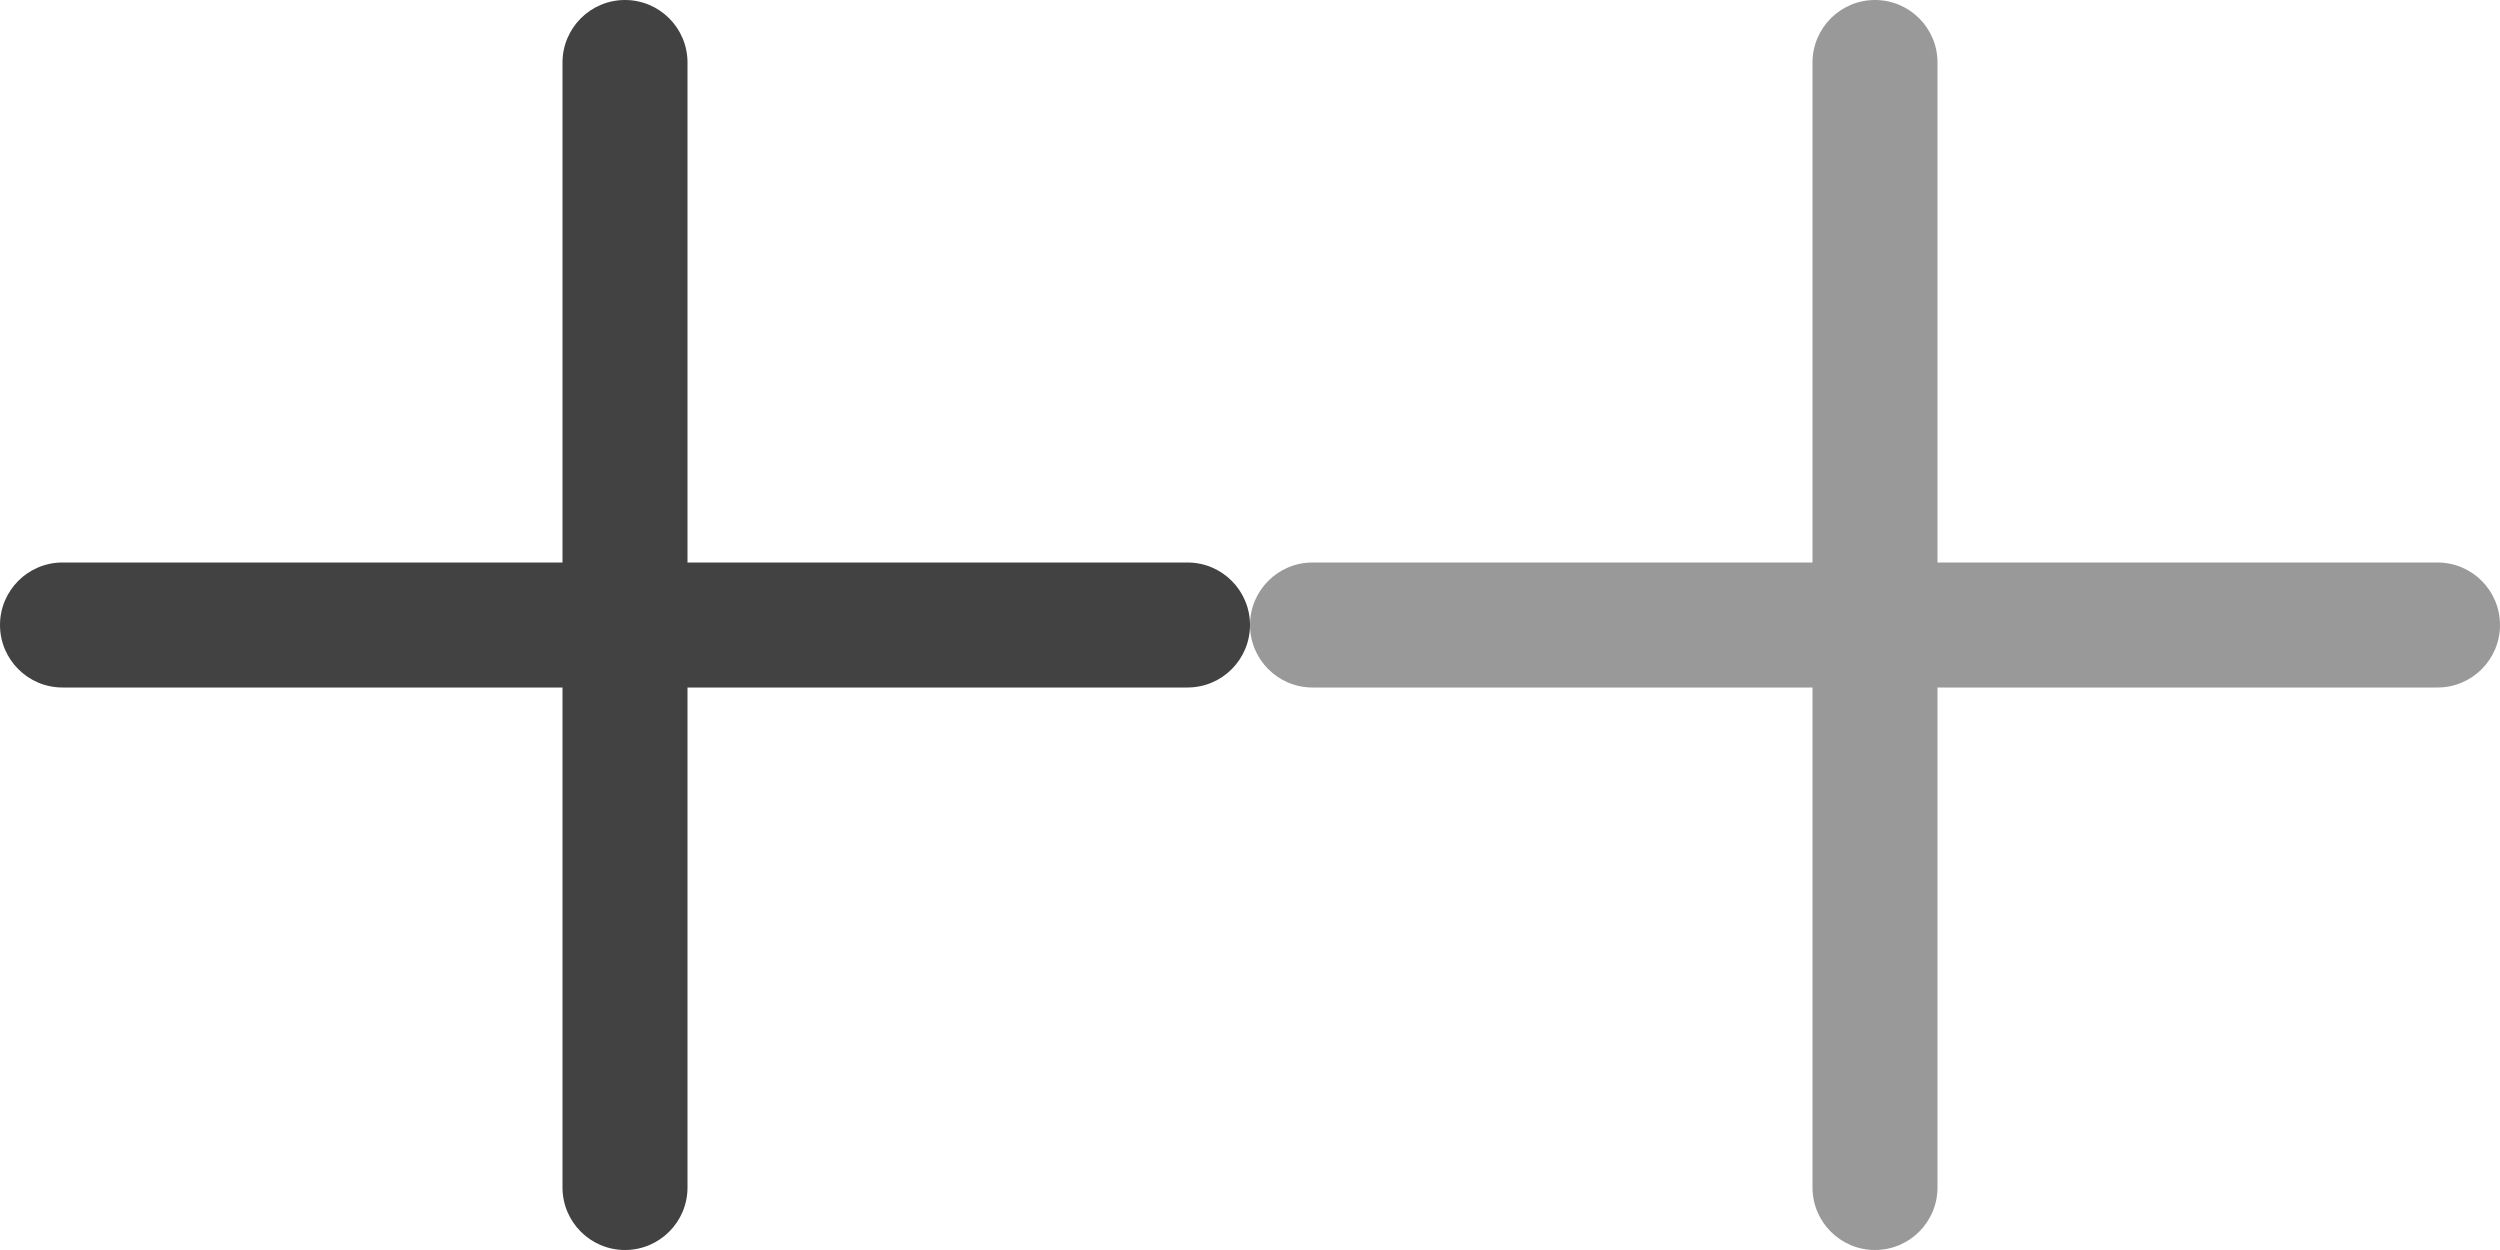
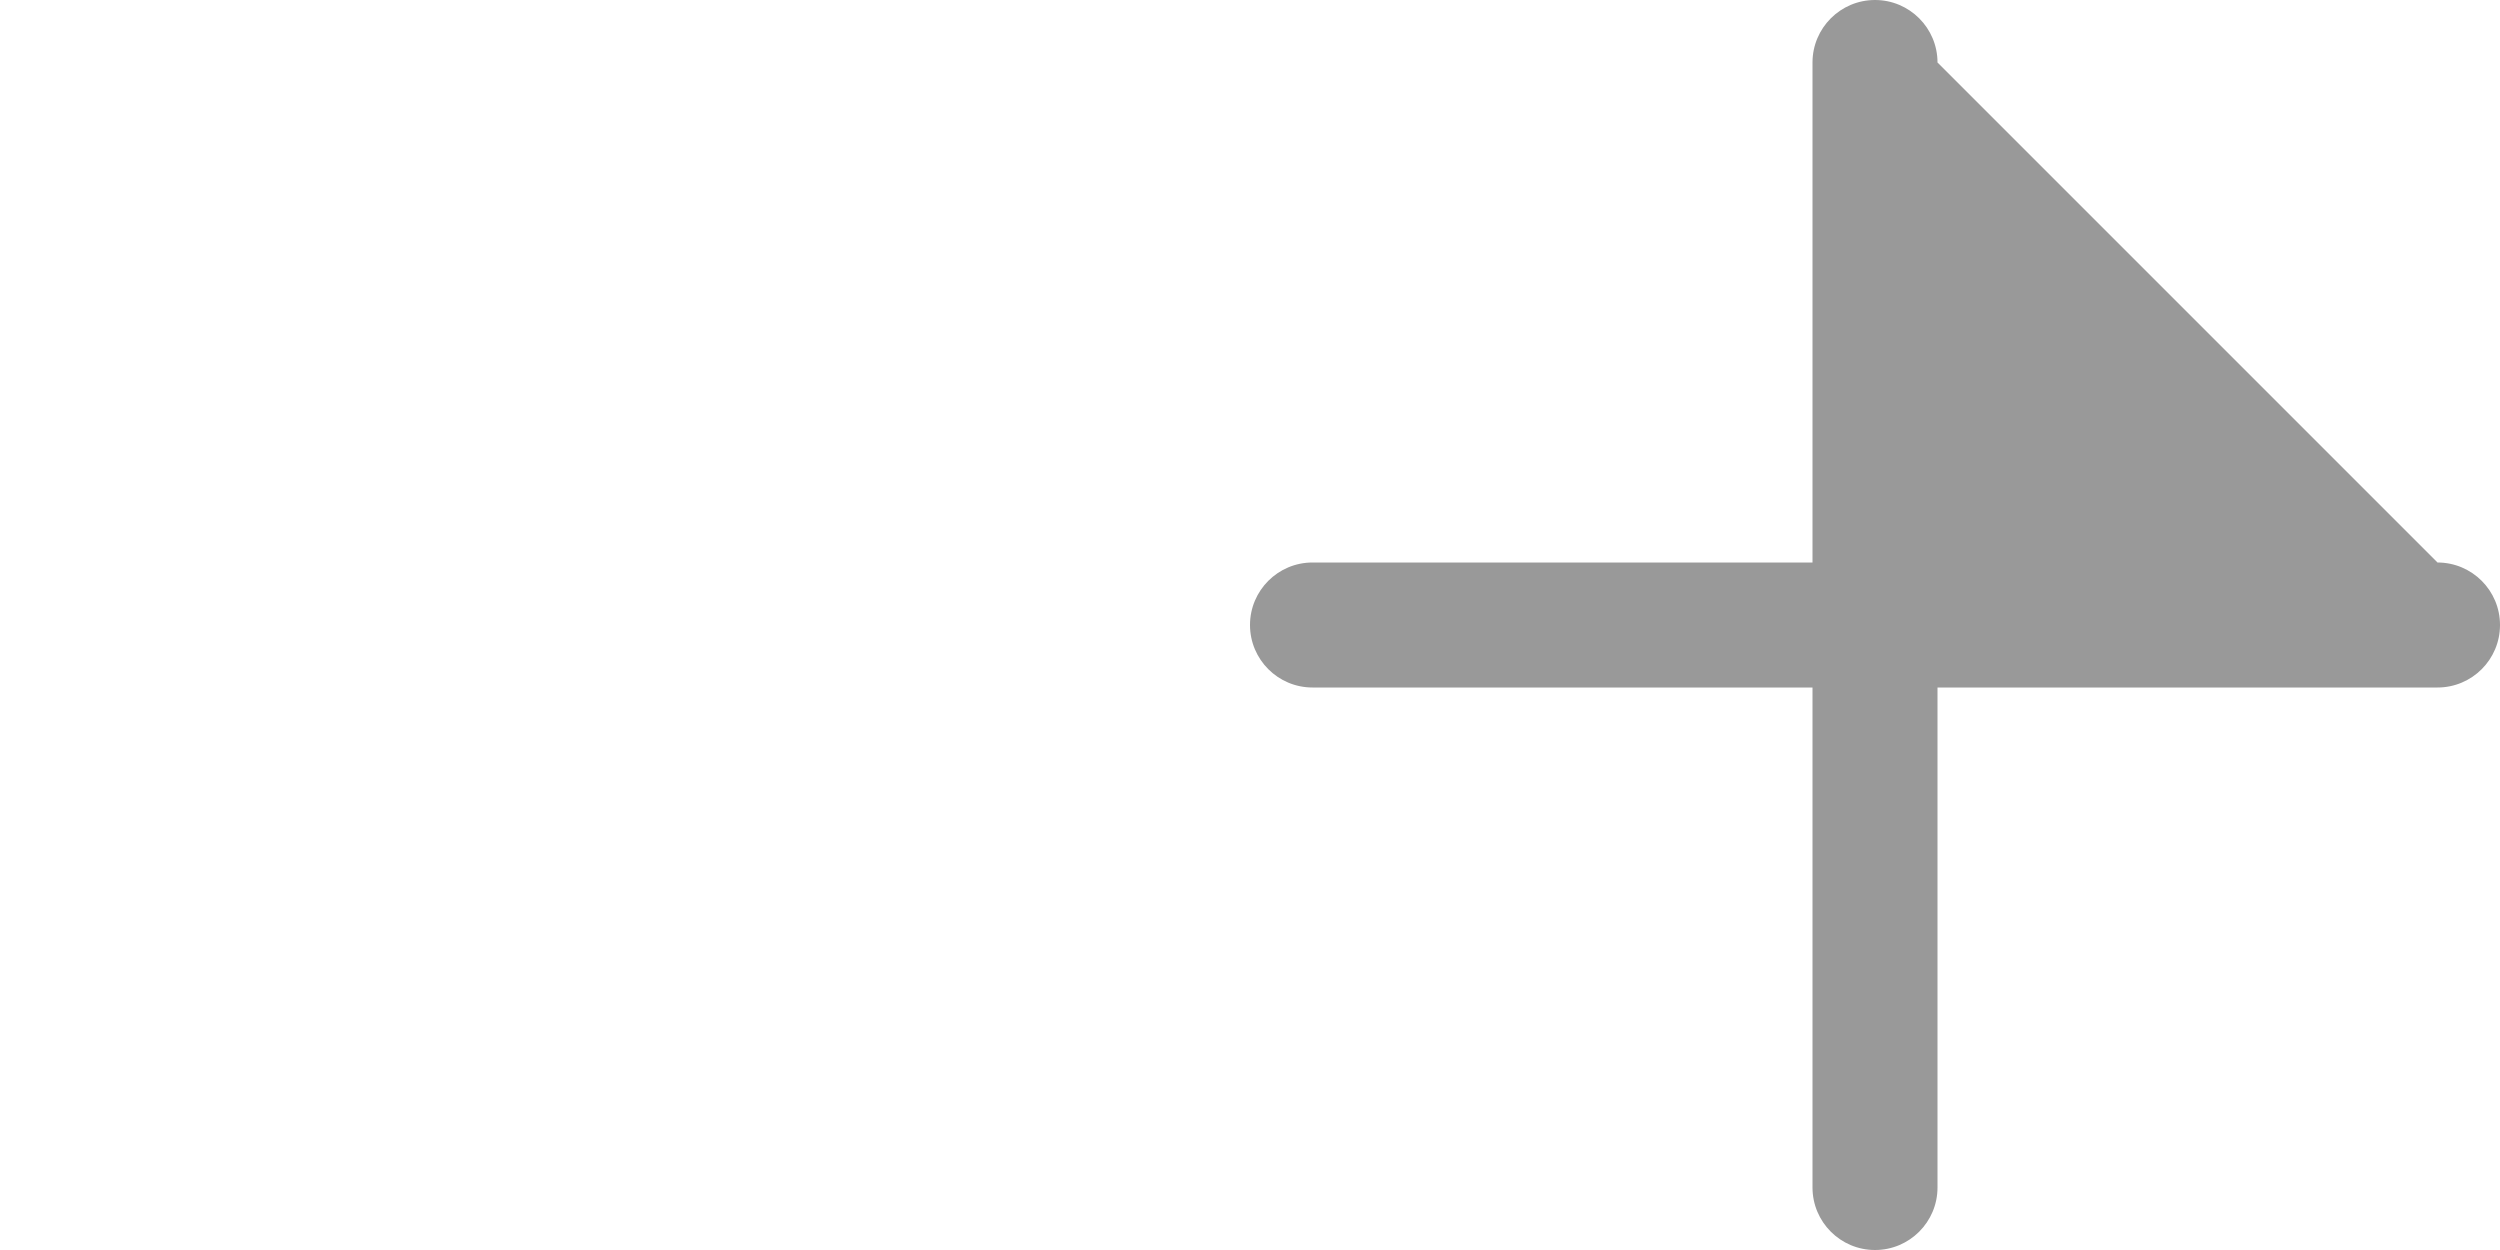
<svg xmlns="http://www.w3.org/2000/svg" width="60" height="30" viewBox="0 0 60 30">
  <g fill="none" fill-rule="evenodd">
-     <path fill="#424242" fill-rule="nonzero" d="M16.5,16.5 L16.5,28.5 C16.5,29.328 15.828,30 15,30 C14.172,30 13.5,29.328 13.5,28.5 L13.5,16.5 L1.5,16.5 C0.672,16.5 8.32667268e-17,15.828 0,15 C-8.32667268e-17,14.172 0.672,13.5 1.5,13.5 L13.5,13.5 L13.5,1.5 C13.5,0.672 14.172,1.52179594e-16 15,0 C15.828,-1.52179594e-16 16.5,0.672 16.5,1.5 L16.5,13.5 L28.5,13.5 C29.328,13.5 30,14.172 30,15 C30,15.828 29.328,16.5 28.5,16.5 L16.5,16.5 Z" />
-     <path fill="#999999" fill-rule="nonzero" d="M46.5,16.5 L46.5,28.5 C46.5,29.328 45.828,30 45,30 C44.172,30 43.5,29.328 43.5,28.5 L43.5,16.5 L31.5,16.5 C30.672,16.5 30,15.828 30,15 C30,14.172 30.672,13.5 31.5,13.5 L43.5,13.5 L43.5,1.5 C43.5,0.672 44.172,1.52179594e-16 45,0 C45.828,-1.52179594e-16 46.5,0.672 46.5,1.5 L46.5,13.5 L58.5,13.5 C59.328,13.5 60,14.172 60,15 C60,15.828 59.328,16.5 58.5,16.5 L46.5,16.5 Z" />
+     <path fill="#999999" fill-rule="nonzero" d="M46.5,16.5 L46.5,28.5 C46.5,29.328 45.828,30 45,30 C44.172,30 43.5,29.328 43.5,28.5 L43.5,16.5 L31.5,16.5 C30.672,16.5 30,15.828 30,15 C30,14.172 30.672,13.5 31.5,13.5 L43.5,13.5 L43.5,1.5 C43.5,0.672 44.172,1.52179594e-16 45,0 C45.828,-1.52179594e-16 46.5,0.672 46.5,1.5 L58.5,13.5 C59.328,13.5 60,14.172 60,15 C60,15.828 59.328,16.5 58.5,16.5 L46.5,16.5 Z" />
  </g>
</svg>